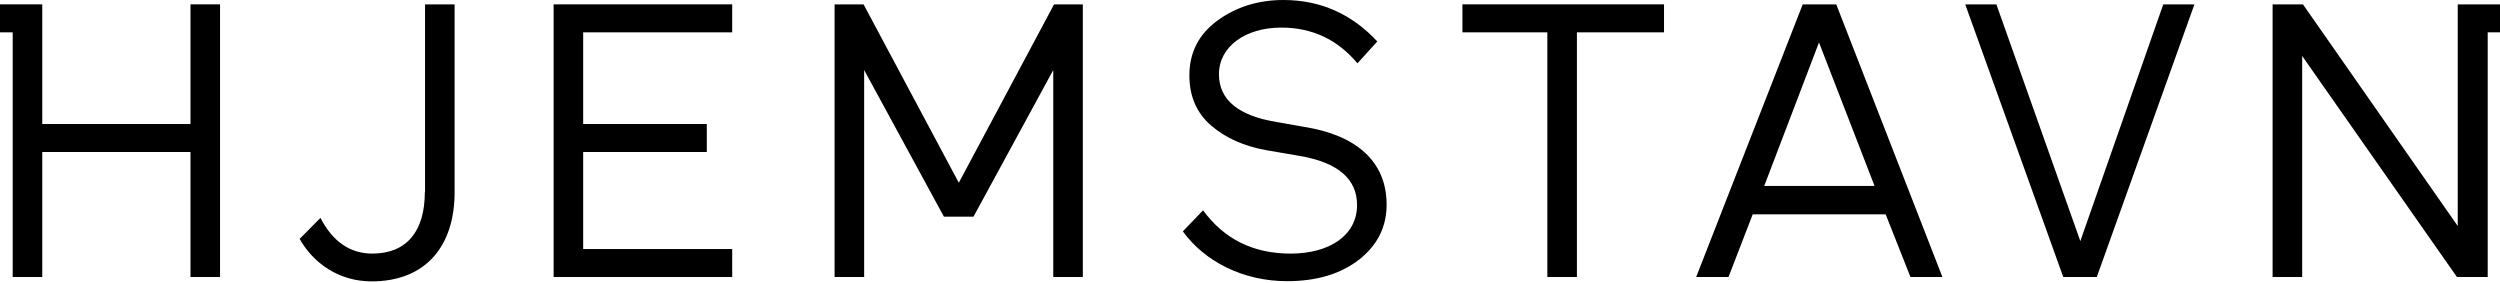
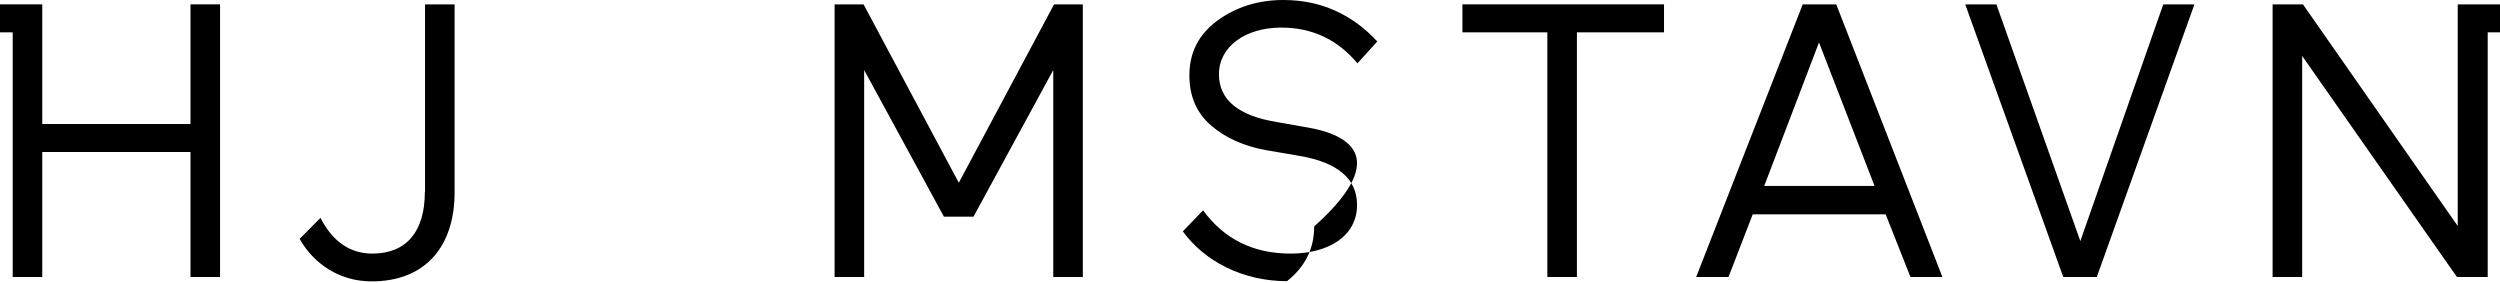
<svg xmlns="http://www.w3.org/2000/svg" version="1.1" id="Layer_1" x="0px" y="0px" viewBox="0 0 1259.9 142.5" style="enable-background:new 0 0 1259.9 142.5;" xml:space="preserve">
  <g>
    <path d="M214.1,96.8c0,19.6-9,31-26.5,31c-11.2,0-20-6.1-26.1-18L151,120.4c7.1,12.5,20,21.4,36.3,21.4c26.9,0,41.8-17.4,41.8-44.9   V2.2h-14.9V96.8z" />
-     <polygon points="279,139.6 369,139.6 369,125.5 293.9,125.5 293.9,76.6 356.2,76.6 356.2,62.5 293.9,62.5 293.9,16.3 369,16.3    369,2.2 279,2.2  " />
    <polygon points="483.2,92.1 435.2,2.2 420.6,2.2 420.6,139.6 435.5,139.6 435.5,35.3 475.7,109.2 490.6,109.2 530.8,35.3    530.8,139.6 545.7,139.6 545.7,2.2 531.2,2.2  " />
-     <path d="M657,63.9l-13.5-2.4c-19.4-3.1-29.2-11.2-29.2-24.1c0-13.9,13.3-23.5,31.4-23.5c15.7,0,28.4,6.1,38.4,18l10-11   C681.3,7.1,665.5,0,646.8,0c-12.7,0-23.9,3.5-33.3,10.4c-9.4,6.9-14.1,16.1-14.1,27.6c0,10.6,3.7,19,11,25.3   c7.3,6.3,16.7,10.4,27.8,12.4l16.9,2.9c19.2,3.3,28.8,11.6,28.8,24.7c0,15.5-14.1,24.5-33.5,24.5c-18.8,0-33.5-7.3-44.1-21.8   l-10.2,10.6c10.8,14.9,30,25.1,52.5,25.1c15.1,0,27.2-3.7,36.5-11c9.2-7.3,13.7-16.5,13.7-27.6C698.8,81.4,683.5,68,657,63.9z" />
+     <path d="M657,63.9l-13.5-2.4c-19.4-3.1-29.2-11.2-29.2-24.1c0-13.9,13.3-23.5,31.4-23.5c15.7,0,28.4,6.1,38.4,18l10-11   C681.3,7.1,665.5,0,646.8,0c-12.7,0-23.9,3.5-33.3,10.4c-9.4,6.9-14.1,16.1-14.1,27.6c0,10.6,3.7,19,11,25.3   c7.3,6.3,16.7,10.4,27.8,12.4l16.9,2.9c19.2,3.3,28.8,11.6,28.8,24.7c0,15.5-14.1,24.5-33.5,24.5c-18.8,0-33.5-7.3-44.1-21.8   l-10.2,10.6c10.8,14.9,30,25.1,52.5,25.1c9.2-7.3,13.7-16.5,13.7-27.6C698.8,81.4,683.5,68,657,63.9z" />
    <polygon points="737,16.3 779.8,16.3 779.8,139.6 794.7,139.6 794.7,16.3 838.6,16.3 838.6,2.2 737,2.2  " />
    <path d="M908.5,2.2l-53.7,137.4h16.3l12.2-31.6h67l12.5,31.6h16.1L925.4,2.2H908.5z M889.1,93.7l27.6-72.3l28,72.3H889.1z" />
    <polygon points="1048.4,121.5 1006.1,2.2 990.4,2.2 1039.8,139.6 1056.7,139.6 1105.9,2.2 1090.2,2.2  " />
    <polygon points="96,62.5 21.3,62.5 21.3,2.2 21.3,2.2 6.4,2.2 0,2.2 0,16.3 6.4,16.3 6.4,139.6 21.3,139.6 21.3,76.6 96,76.6    96,139.6 110.9,139.6 110.9,2.2 96,2.2  " />
    <polygon points="1253.7,2.2 1238.7,2.2 1238.6,2.2 1238.6,113.9 1160.6,2.2 1145.3,2.2 1145.3,139.6 1160.2,139.6 1160.2,28.2    1238.2,139.6 1253.7,139.6 1253.7,16.3 1259.9,16.3 1259.9,2.2  " />
  </g>
</svg>